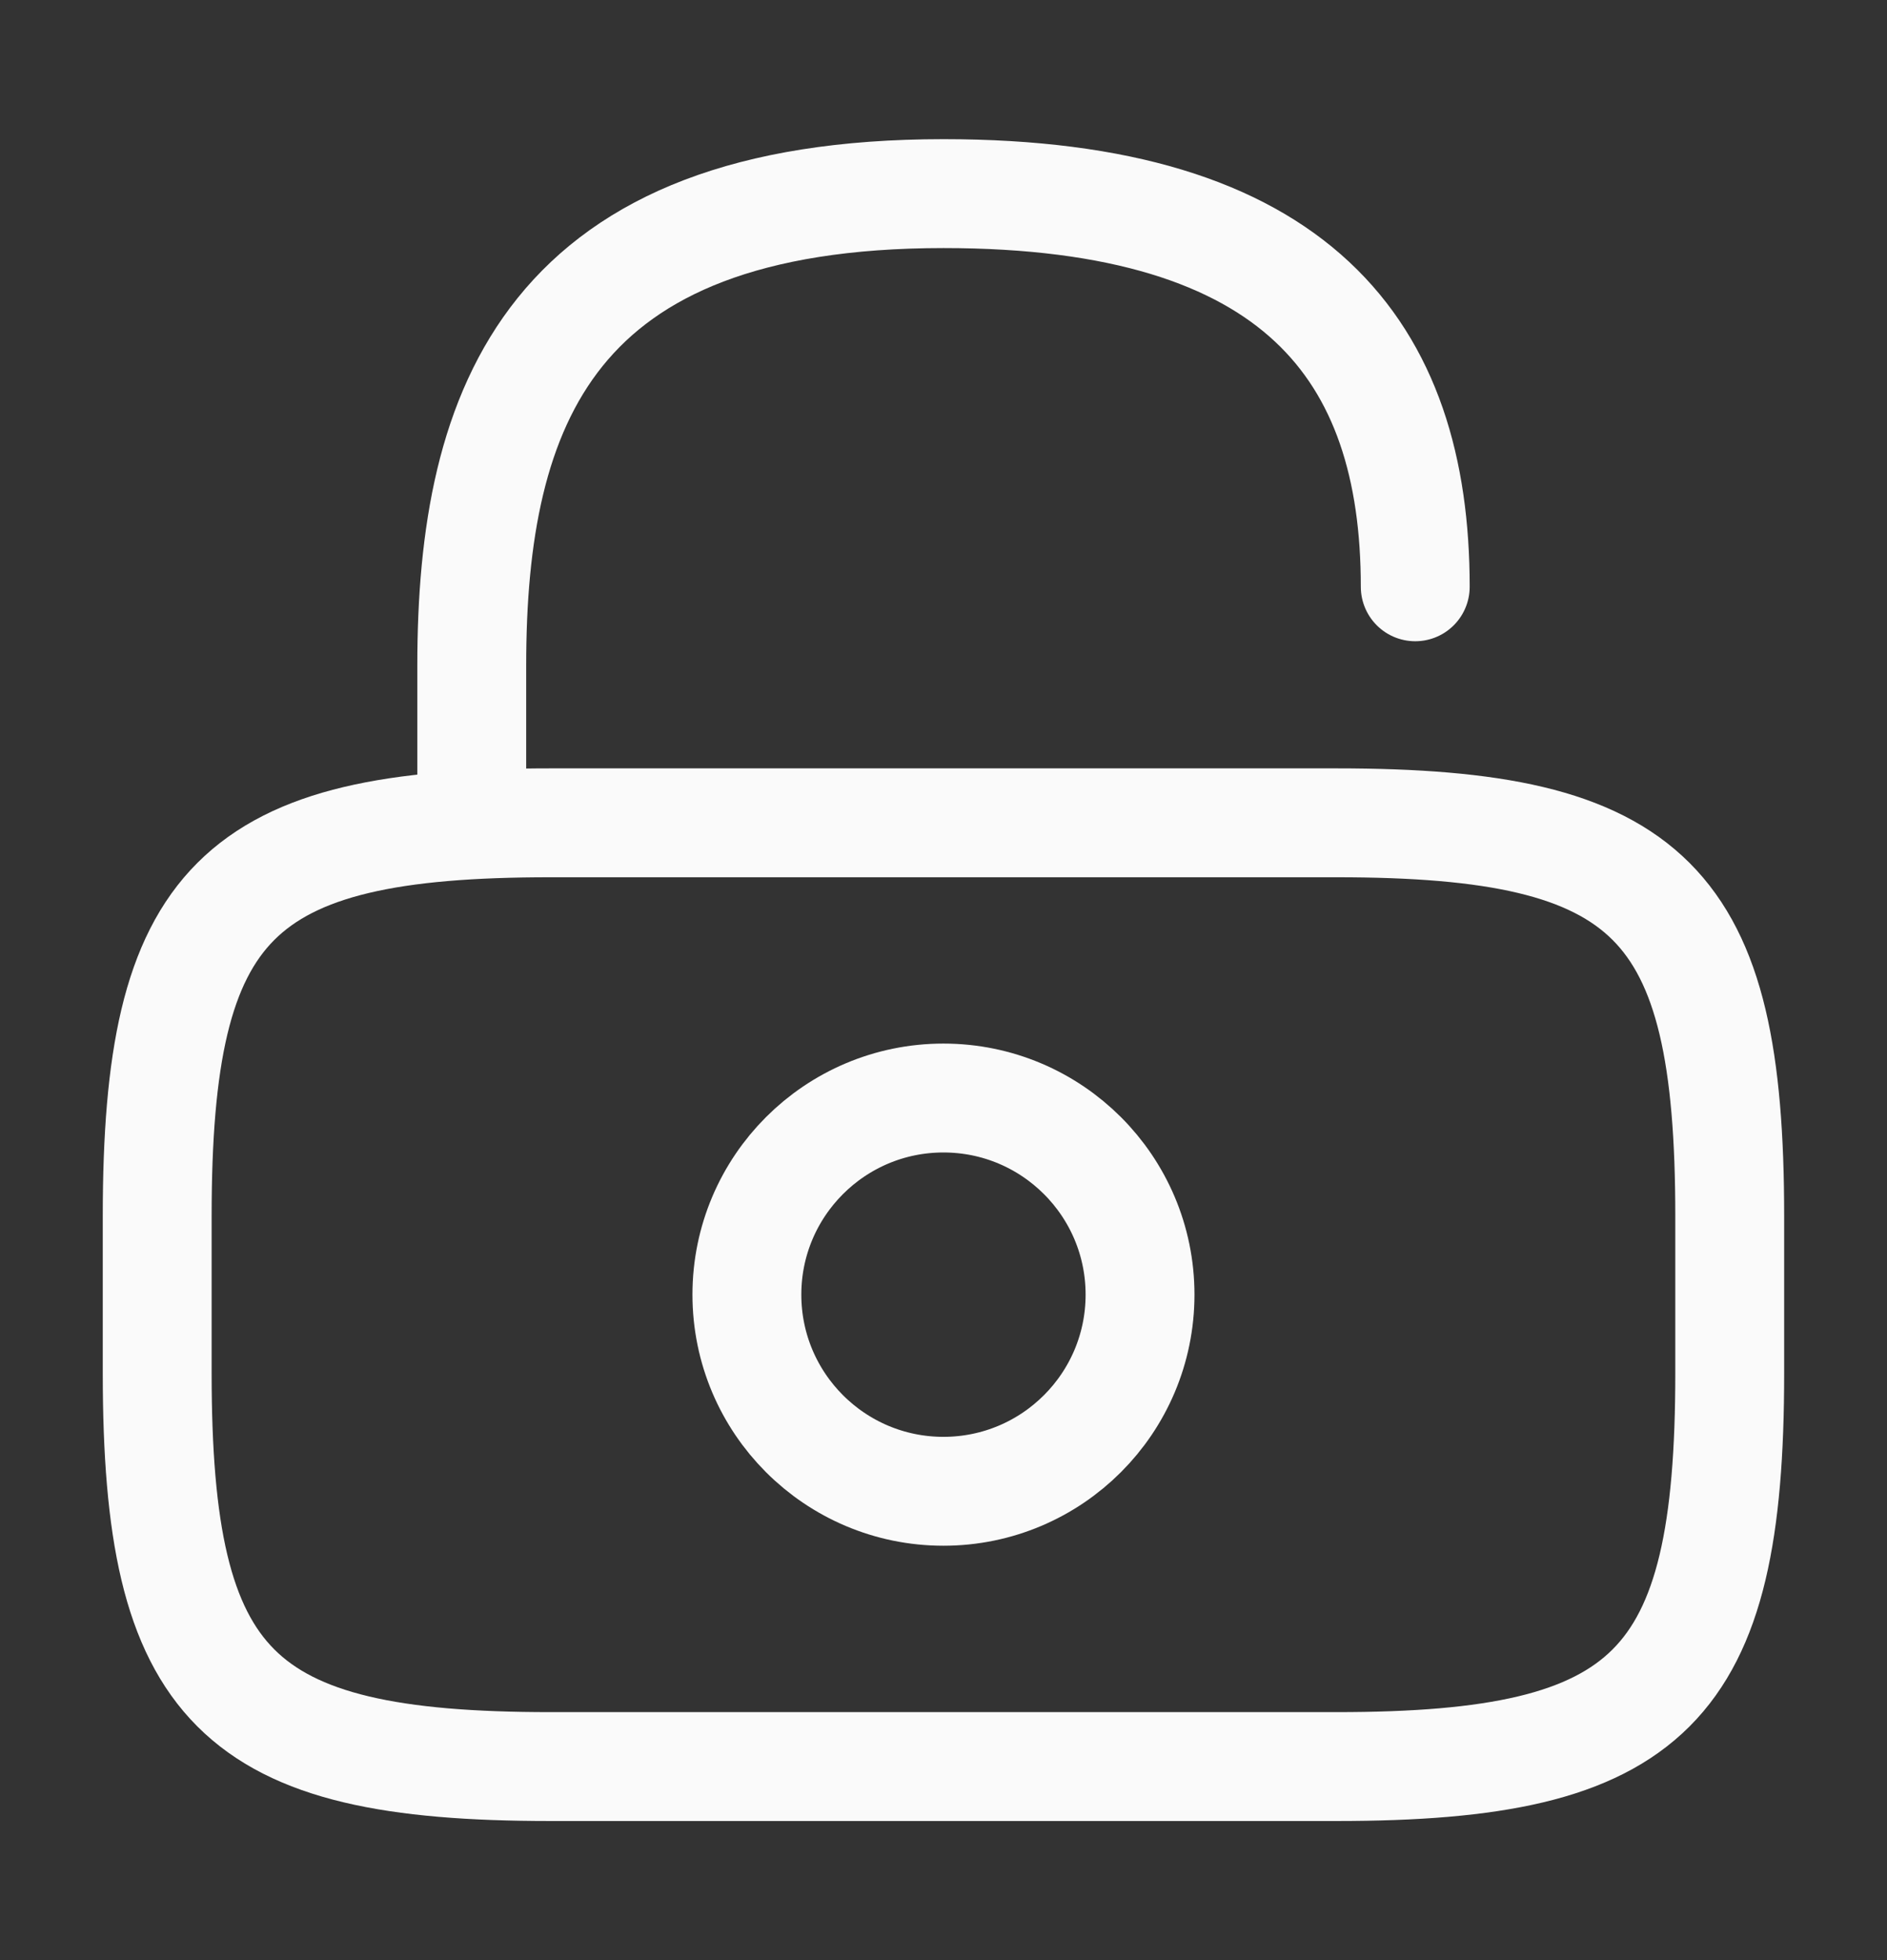
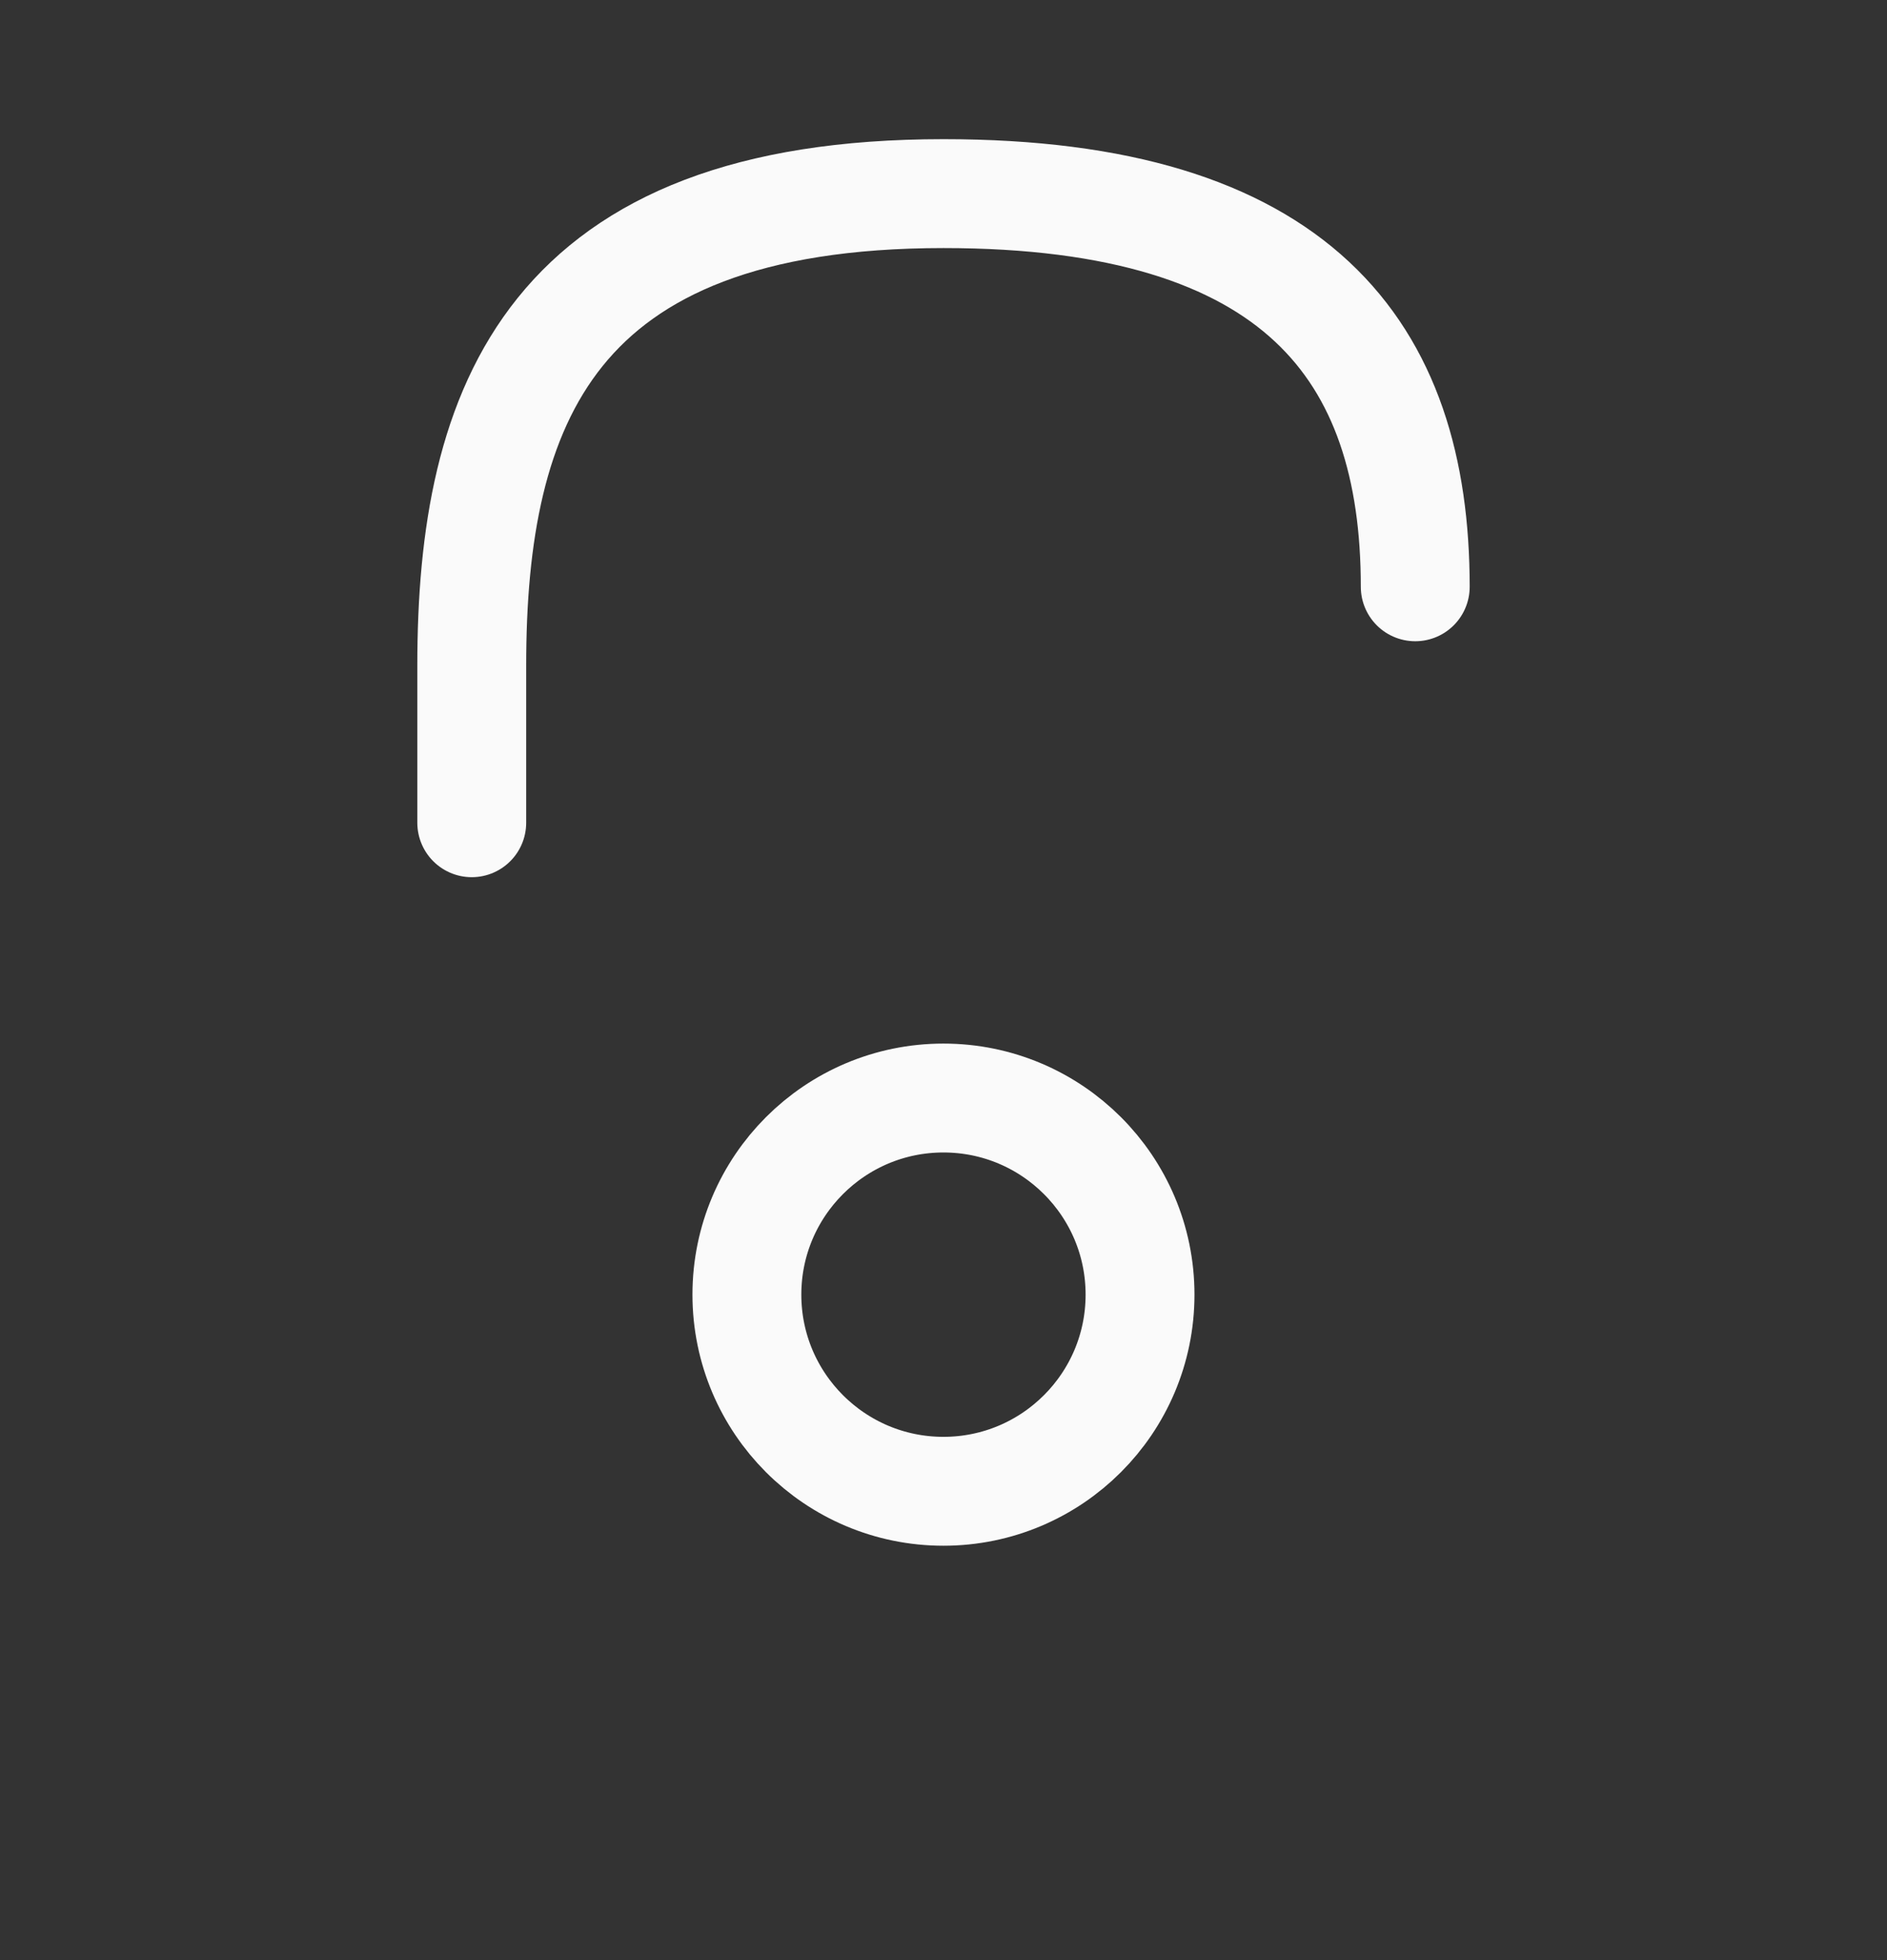
<svg xmlns="http://www.w3.org/2000/svg" width="26" height="27" viewBox="0 0 26 27" fill="none">
  <rect x="0" y="0" width="26" height="27" fill="#333333" stroke="none" />
-   <path d="M18.416 24.334H7.583C3.249 24.334 2.166 23.25 2.166 18.917V16.75C2.166 12.417 3.249 11.334 7.583 11.334H18.416C22.749 11.334 23.833 12.417 23.833 16.75V18.917C23.833 23.25 22.749 24.334 18.416 24.334Z" stroke="#FAFAFA" stroke-width="1.5" stroke-linecap="round" stroke-linejoin="round" />
  <path d="M6.5 11.333V9.167C6.5 5.581 7.583 2.667 13 2.667C17.875 2.667 19.5 4.833 19.5 8.083" stroke="#FAFAFA" stroke-width="1.5" stroke-linecap="round" stroke-linejoin="round" />
  <path d="M12.999 20.542C14.495 20.542 15.708 19.329 15.708 17.833C15.708 16.338 14.495 15.125 12.999 15.125C11.504 15.125 10.291 16.338 10.291 17.833C10.291 19.329 11.504 20.542 12.999 20.542Z" stroke="#FAFAFA" stroke-width="1.5" stroke-linecap="round" stroke-linejoin="round" />
</svg>